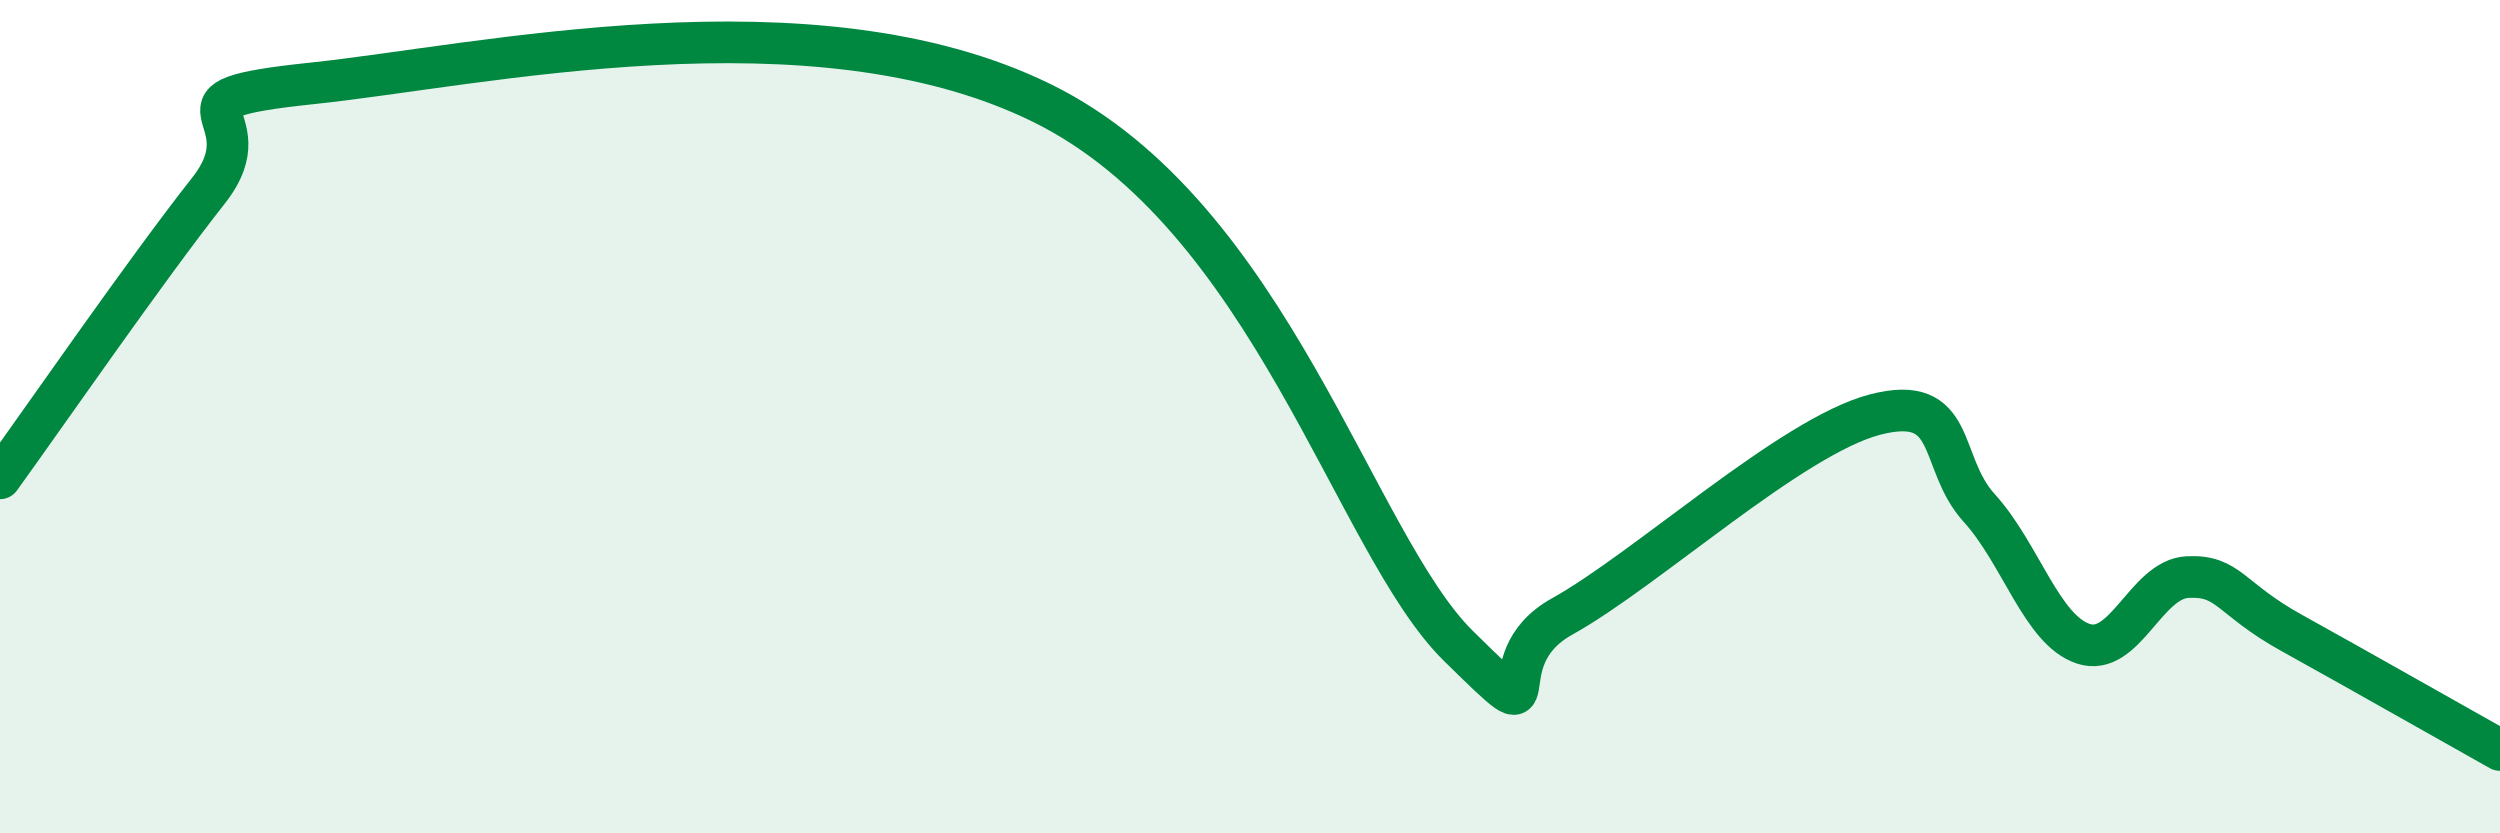
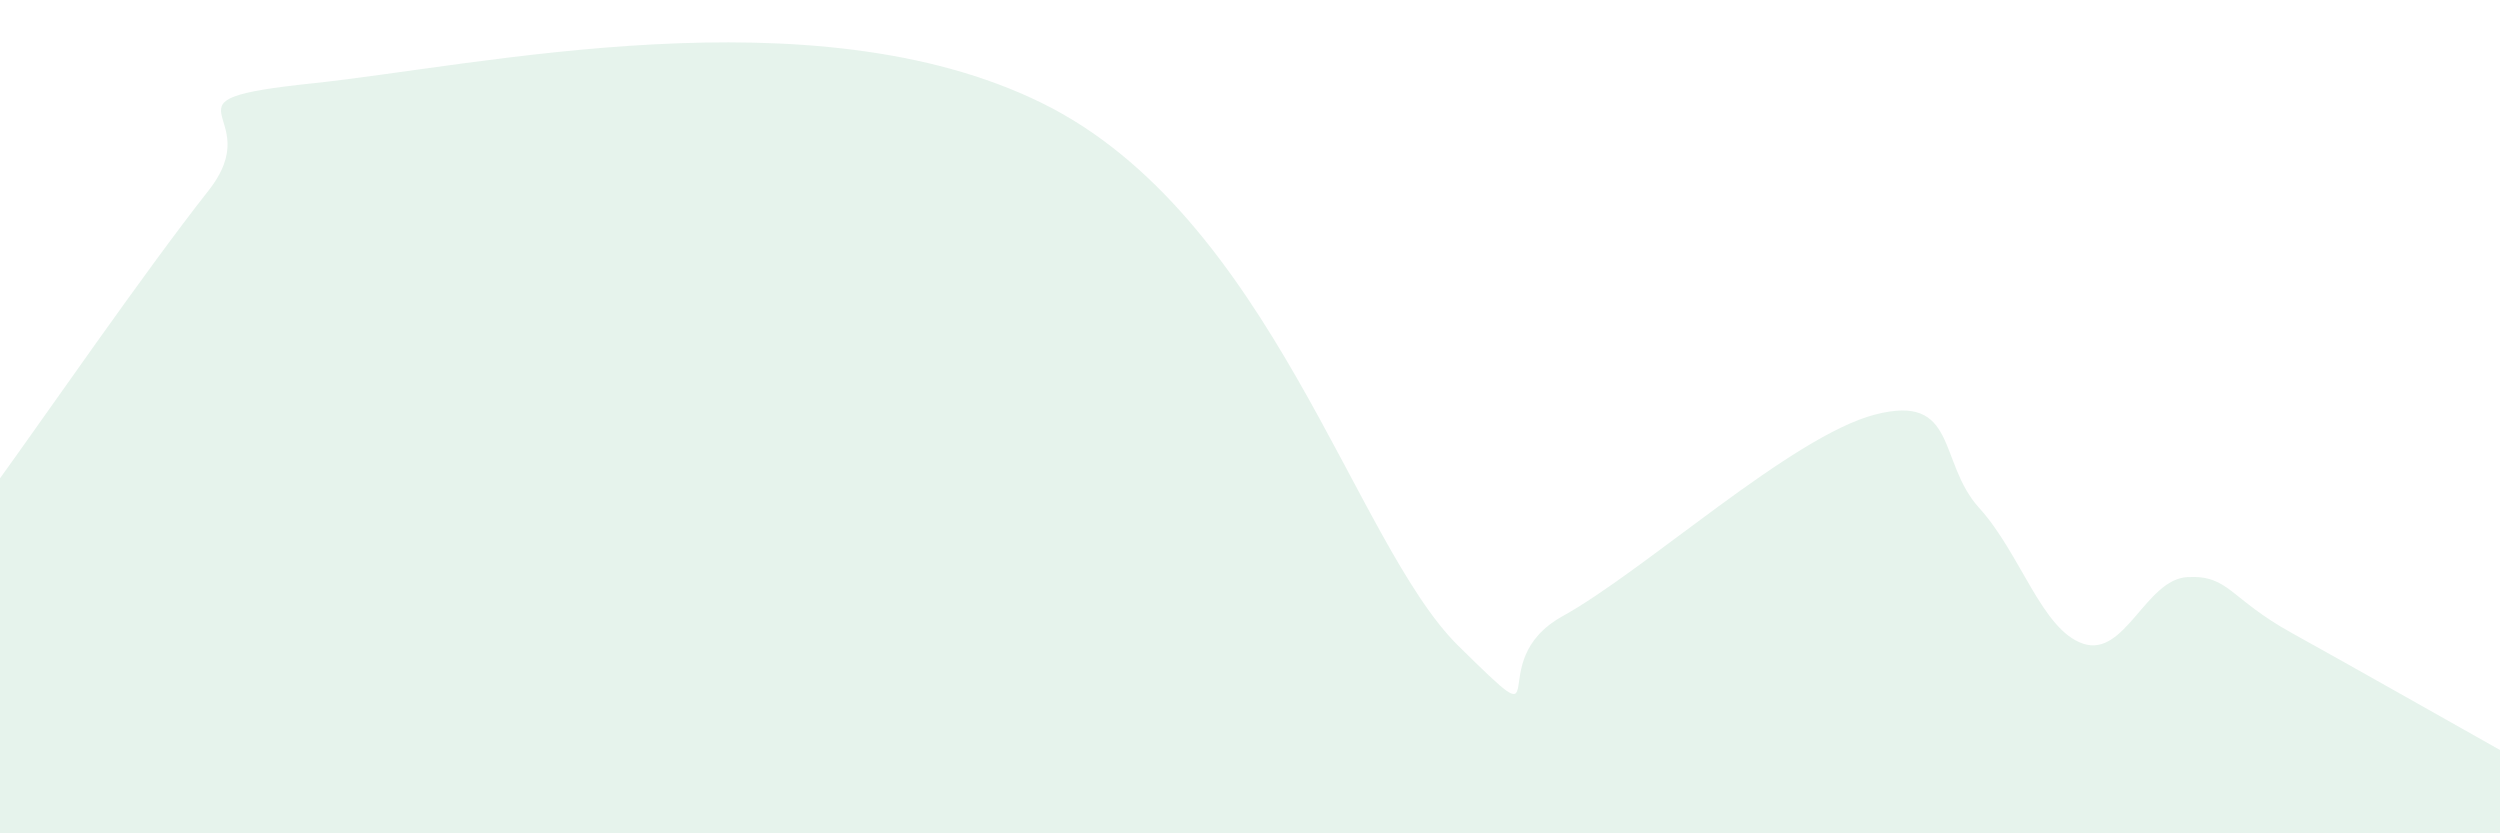
<svg xmlns="http://www.w3.org/2000/svg" width="60" height="20" viewBox="0 0 60 20">
  <path d="M 0,11.48 C 1,10.1 3.5,6.48 5,4.58 C 6.5,2.68 3.5,2.42 7.5,2 C 11.5,1.58 19.5,-0.23 25,2.47 C 30.5,5.17 32.5,13.04 35,15.5 C 37.5,17.96 35.5,15.9 37.5,14.79 C 39.5,13.68 43,10.47 45,9.95 C 47,9.43 46.5,11.09 47.5,12.19 C 48.5,13.29 49,15.12 50,15.45 C 51,15.78 51.5,13.9 52.5,13.85 C 53.5,13.8 53.5,14.36 55,15.19 C 56.5,16.02 59,17.44 60,18L60 20L0 20Z" fill="#008740" opacity="0.1" stroke-linecap="round" stroke-linejoin="round" />
-   <path d="M 0,11.48 C 1,10.1 3.5,6.48 5,4.58 C 6.5,2.68 3.5,2.42 7.5,2 C 11.5,1.58 19.5,-0.23 25,2.47 C 30.5,5.17 32.5,13.04 35,15.5 C 37.5,17.96 35.5,15.9 37.5,14.79 C 39.5,13.68 43,10.47 45,9.95 C 47,9.43 46.5,11.09 47.5,12.19 C 48.5,13.29 49,15.12 50,15.45 C 51,15.78 51.5,13.9 52.5,13.85 C 53.5,13.8 53.5,14.36 55,15.19 C 56.5,16.02 59,17.44 60,18" stroke="#008740" stroke-width="1" fill="none" stroke-linecap="round" stroke-linejoin="round" />
</svg>